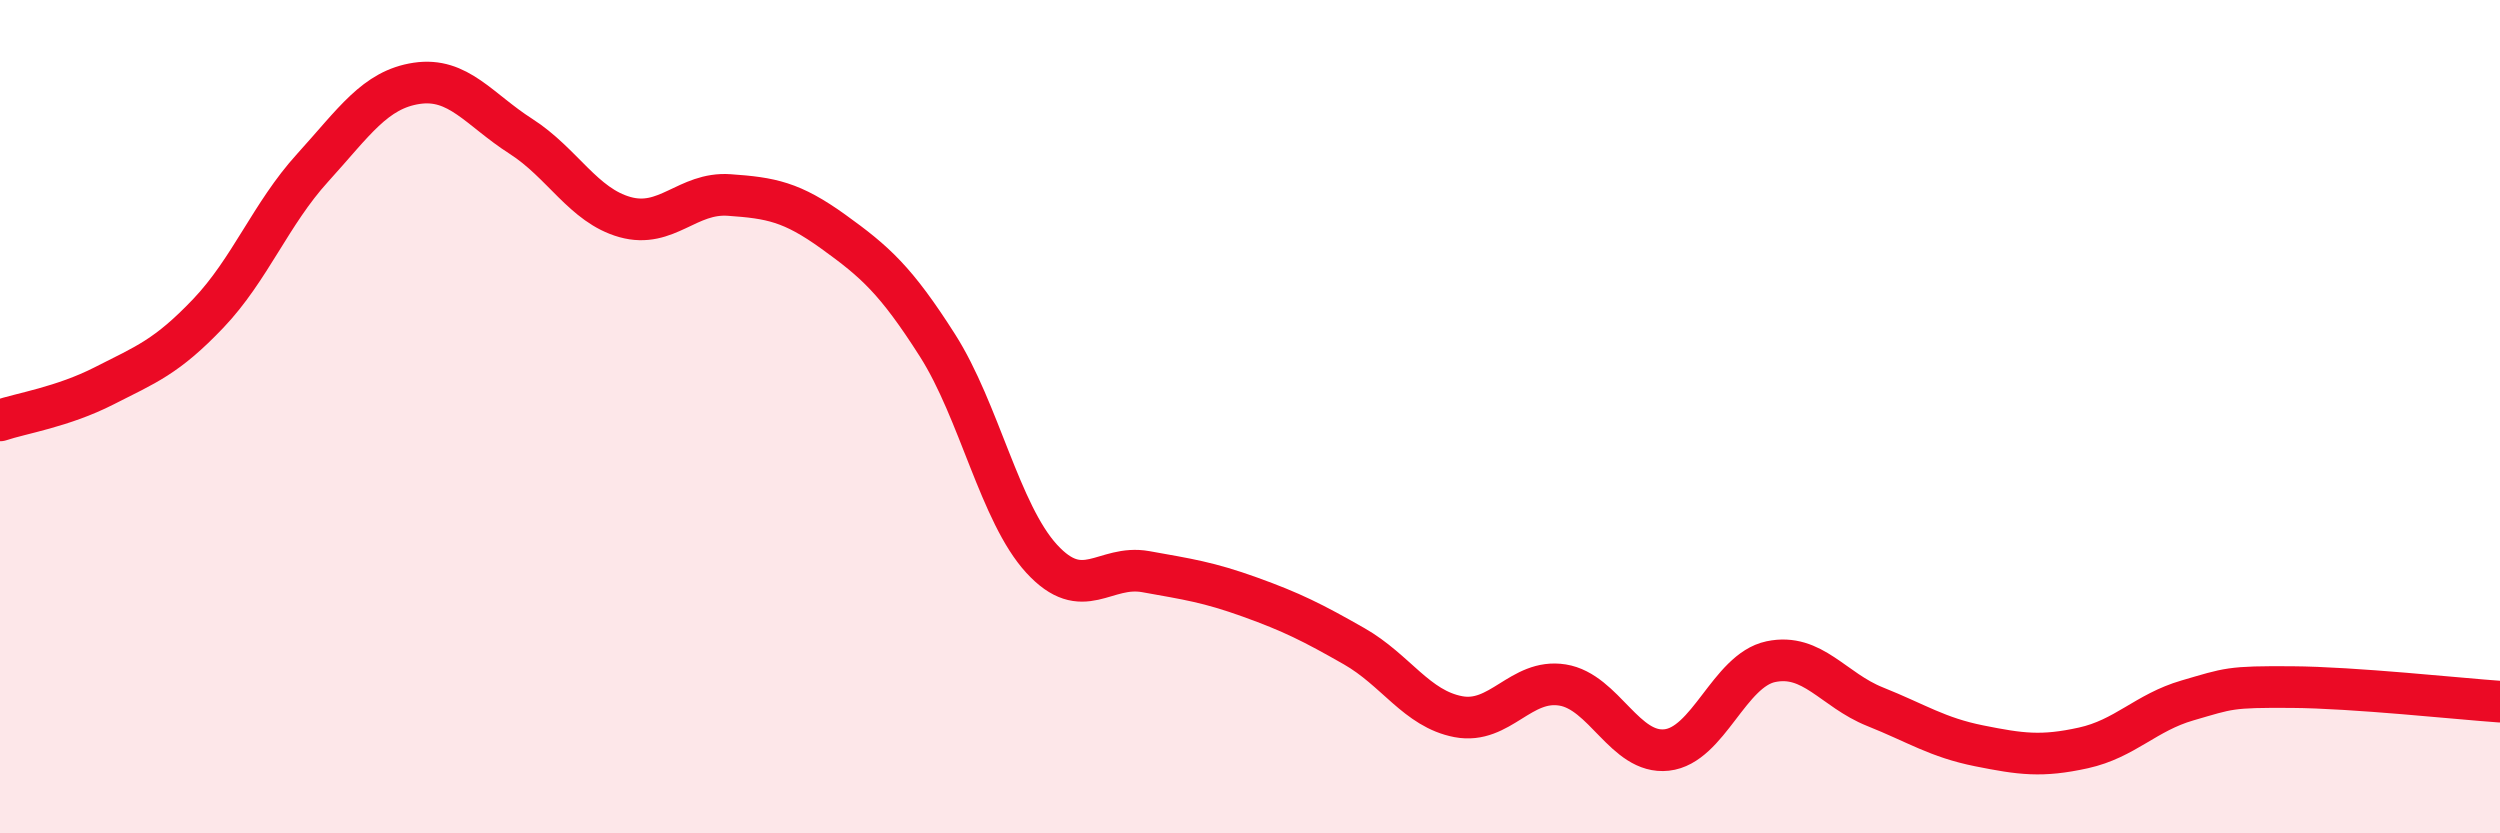
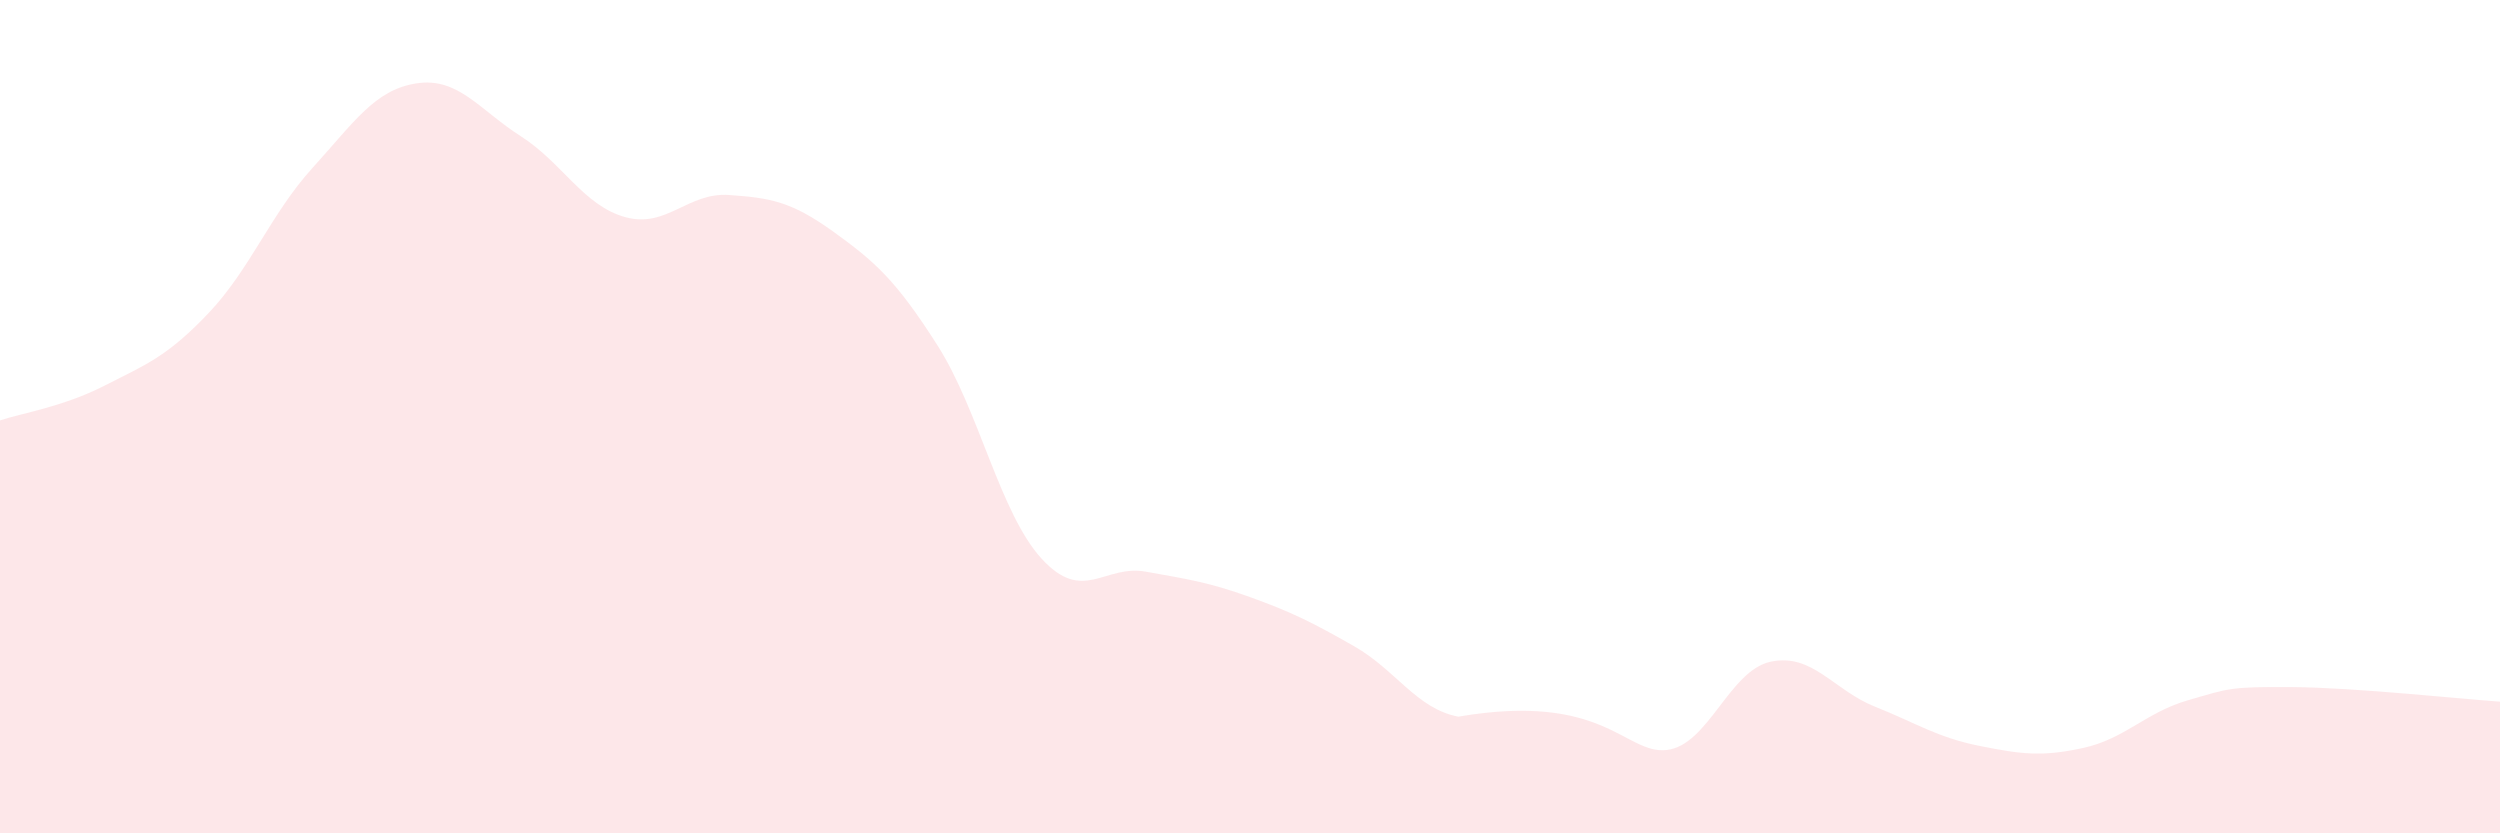
<svg xmlns="http://www.w3.org/2000/svg" width="60" height="20" viewBox="0 0 60 20">
-   <path d="M 0,10.09 C 0.5,9.92 1.5,9.77 2.5,9.26 C 3.5,8.75 4,8.57 5,7.52 C 6,6.47 6.5,5.13 7.5,4.03 C 8.5,2.93 9,2.15 10,2 C 11,1.85 11.5,2.63 12.5,3.27 C 13.5,3.91 14,4.93 15,5.21 C 16,5.49 16.5,4.61 17.5,4.68 C 18.5,4.75 19,4.84 20,5.56 C 21,6.28 21.5,6.72 22.5,8.29 C 23.5,9.86 24,12.32 25,13.41 C 26,14.5 26.5,13.54 27.5,13.72 C 28.5,13.9 29,13.97 30,14.33 C 31,14.69 31.5,14.94 32.5,15.51 C 33.5,16.08 34,17.01 35,17.2 C 36,17.39 36.5,16.28 37.5,16.44 C 38.5,16.6 39,18.11 40,18 C 41,17.89 41.5,16.09 42.5,15.88 C 43.5,15.67 44,16.56 45,16.96 C 46,17.36 46.5,17.7 47.5,17.9 C 48.5,18.1 49,18.17 50,17.95 C 51,17.73 51.5,17.1 52.5,16.81 C 53.5,16.52 53.5,16.48 55,16.49 C 56.5,16.5 59,16.77 60,16.84L60 20L0 20Z" fill="#EB0A25" opacity="0.1" stroke-linecap="round" stroke-linejoin="round" />
-   <path d="M 0,10.09 C 0.5,9.92 1.5,9.77 2.5,9.26 C 3.5,8.75 4,8.57 5,7.52 C 6,6.47 6.5,5.13 7.5,4.03 C 8.5,2.93 9,2.15 10,2 C 11,1.85 11.5,2.63 12.5,3.27 C 13.5,3.91 14,4.93 15,5.21 C 16,5.49 16.5,4.61 17.5,4.68 C 18.5,4.75 19,4.84 20,5.56 C 21,6.28 21.5,6.72 22.5,8.29 C 23.5,9.86 24,12.32 25,13.41 C 26,14.5 26.5,13.54 27.5,13.72 C 28.5,13.9 29,13.97 30,14.33 C 31,14.69 31.5,14.94 32.5,15.51 C 33.5,16.08 34,17.01 35,17.2 C 36,17.39 36.5,16.28 37.5,16.44 C 38.5,16.6 39,18.11 40,18 C 41,17.89 41.5,16.09 42.5,15.88 C 43.5,15.67 44,16.56 45,16.96 C 46,17.36 46.5,17.7 47.5,17.9 C 48.5,18.1 49,18.17 50,17.95 C 51,17.73 51.5,17.1 52.5,16.81 C 53.5,16.52 53.5,16.48 55,16.49 C 56.5,16.5 59,16.77 60,16.84" stroke="#EB0A25" stroke-width="1" fill="none" stroke-linecap="round" stroke-linejoin="round" />
+   <path d="M 0,10.09 C 0.5,9.92 1.5,9.77 2.5,9.26 C 3.5,8.75 4,8.57 5,7.52 C 6,6.47 6.5,5.13 7.5,4.03 C 8.5,2.93 9,2.15 10,2 C 11,1.85 11.5,2.63 12.5,3.27 C 13.5,3.91 14,4.93 15,5.21 C 16,5.49 16.5,4.61 17.5,4.68 C 18.5,4.75 19,4.84 20,5.56 C 21,6.28 21.5,6.72 22.5,8.29 C 23.5,9.86 24,12.32 25,13.41 C 26,14.5 26.5,13.54 27.5,13.72 C 28.5,13.9 29,13.97 30,14.33 C 31,14.69 31.5,14.94 32.5,15.51 C 33.5,16.08 34,17.01 35,17.2 C 38.5,16.6 39,18.11 40,18 C 41,17.89 41.5,16.09 42.5,15.88 C 43.5,15.67 44,16.56 45,16.96 C 46,17.36 46.5,17.7 47.5,17.9 C 48.5,18.1 49,18.17 50,17.95 C 51,17.73 51.5,17.1 52.5,16.81 C 53.5,16.52 53.5,16.48 55,16.49 C 56.5,16.5 59,16.77 60,16.84L60 20L0 20Z" fill="#EB0A25" opacity="0.1" stroke-linecap="round" stroke-linejoin="round" />
</svg>